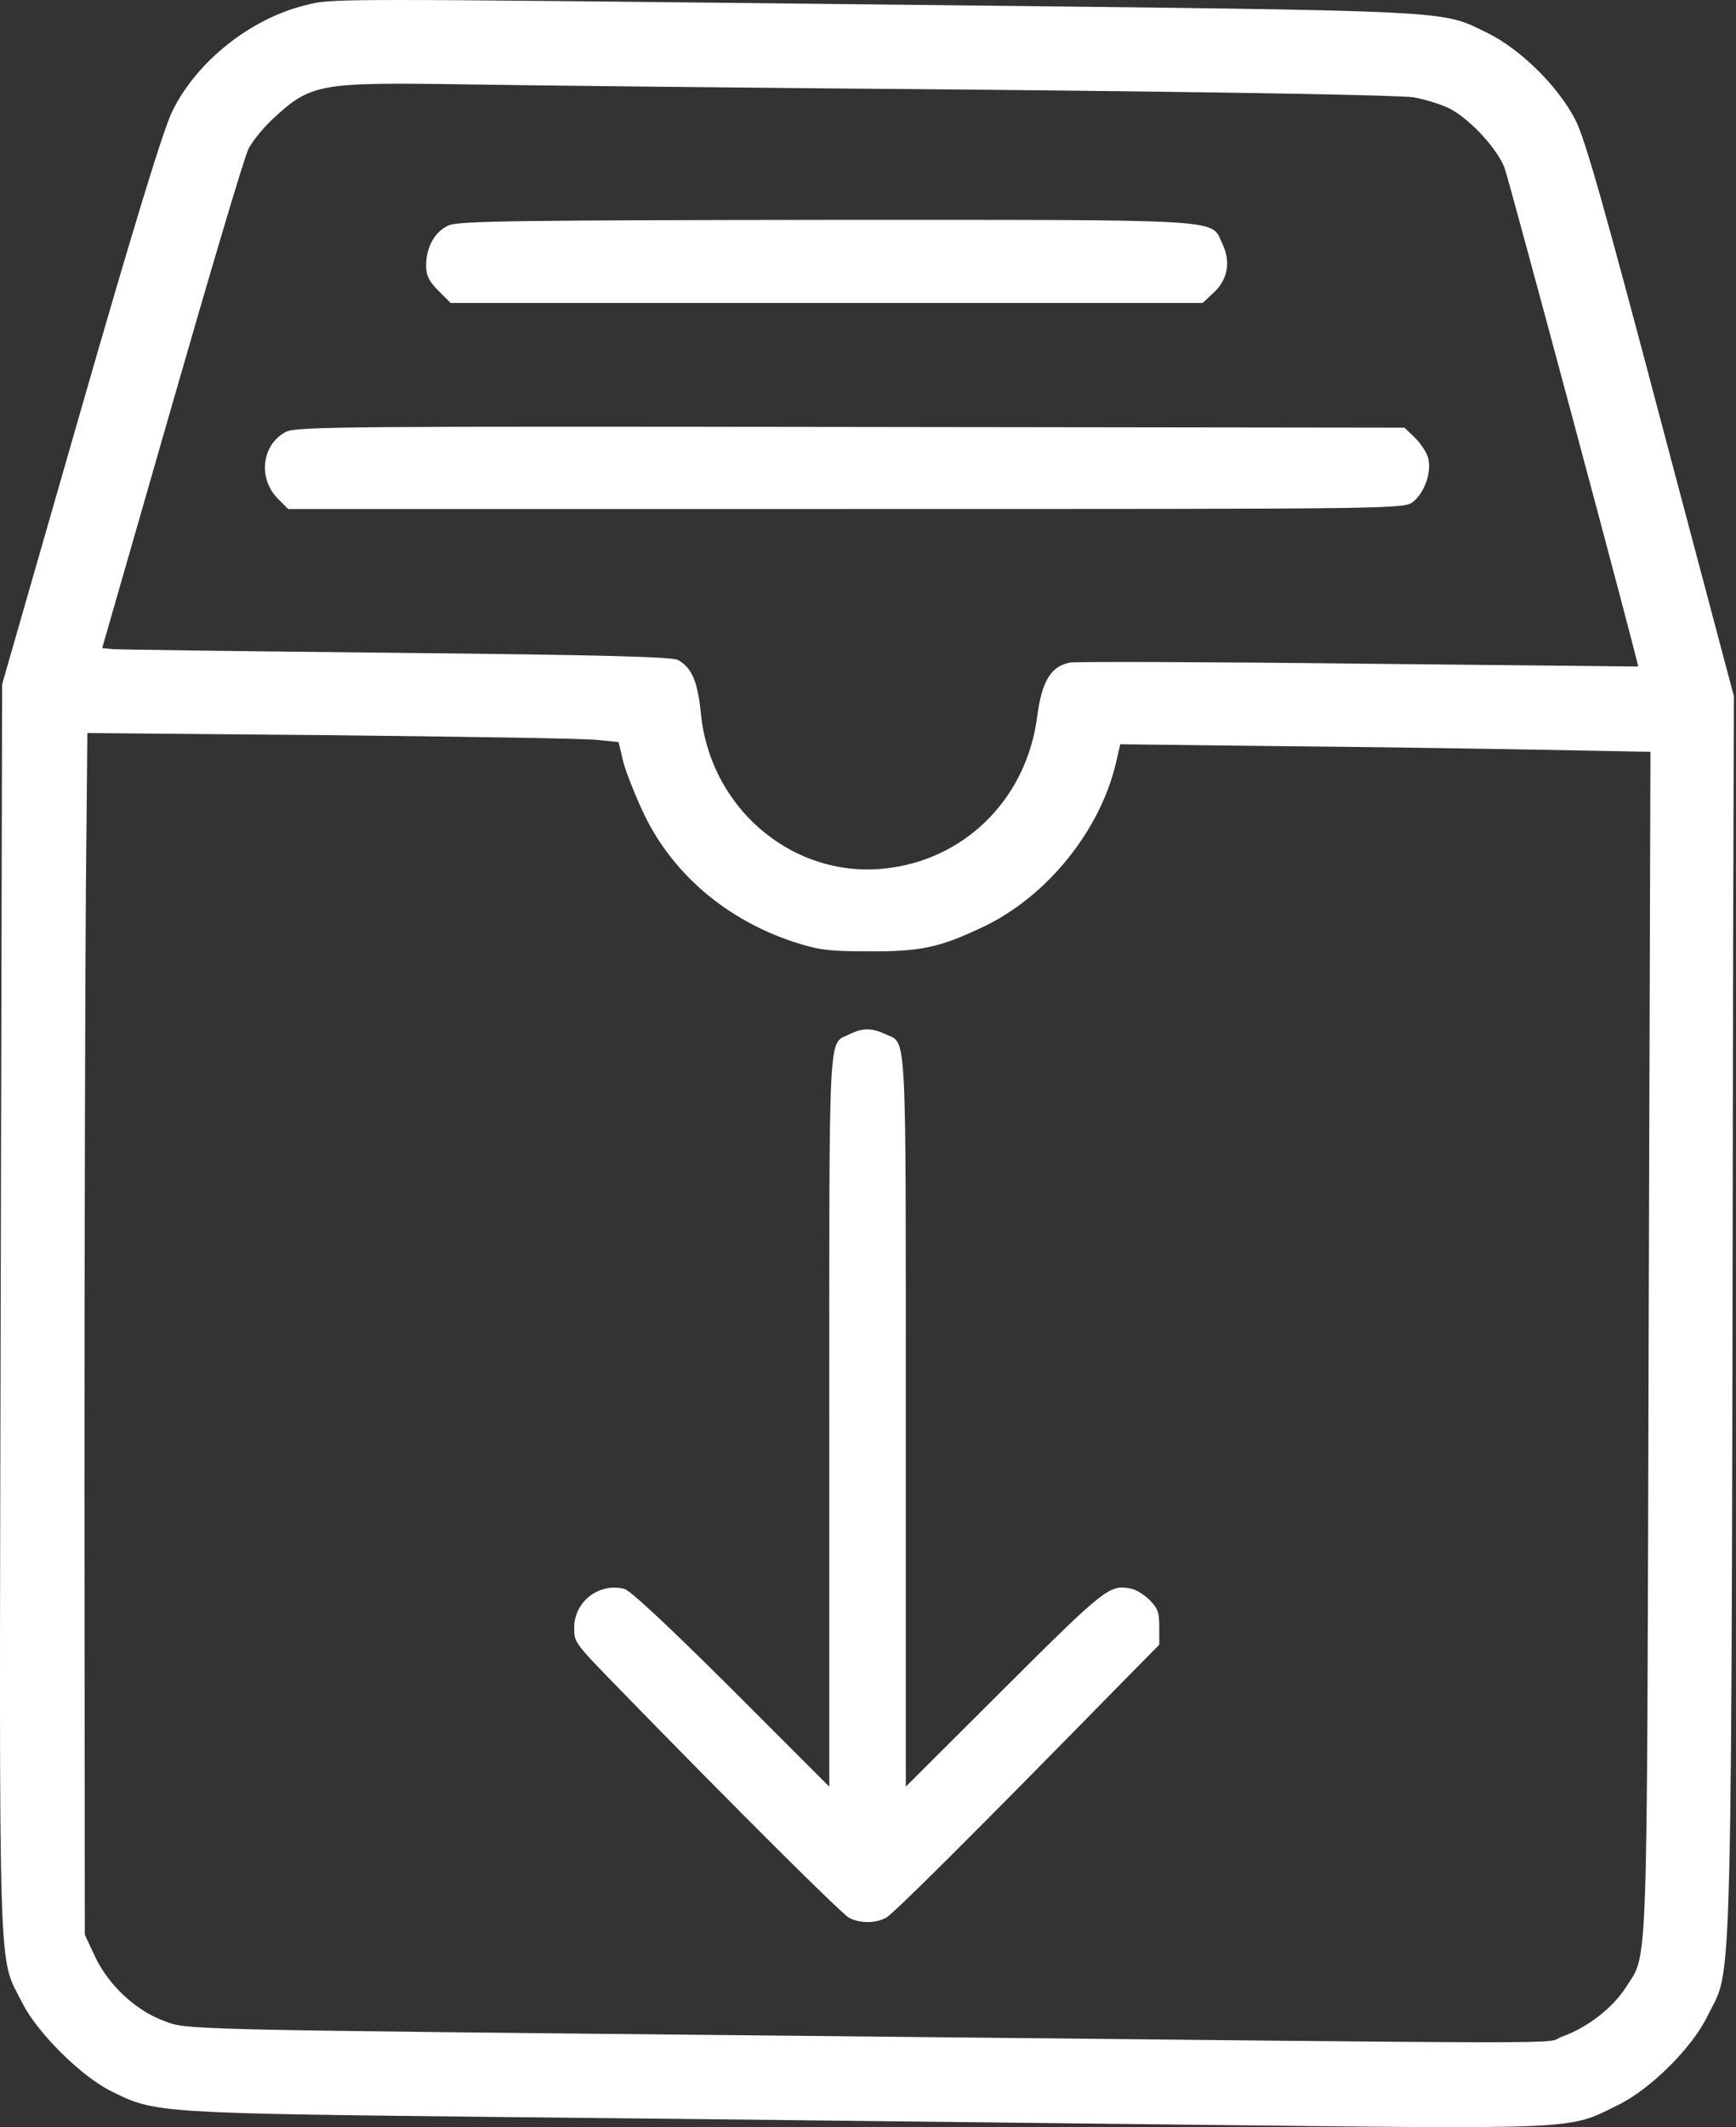
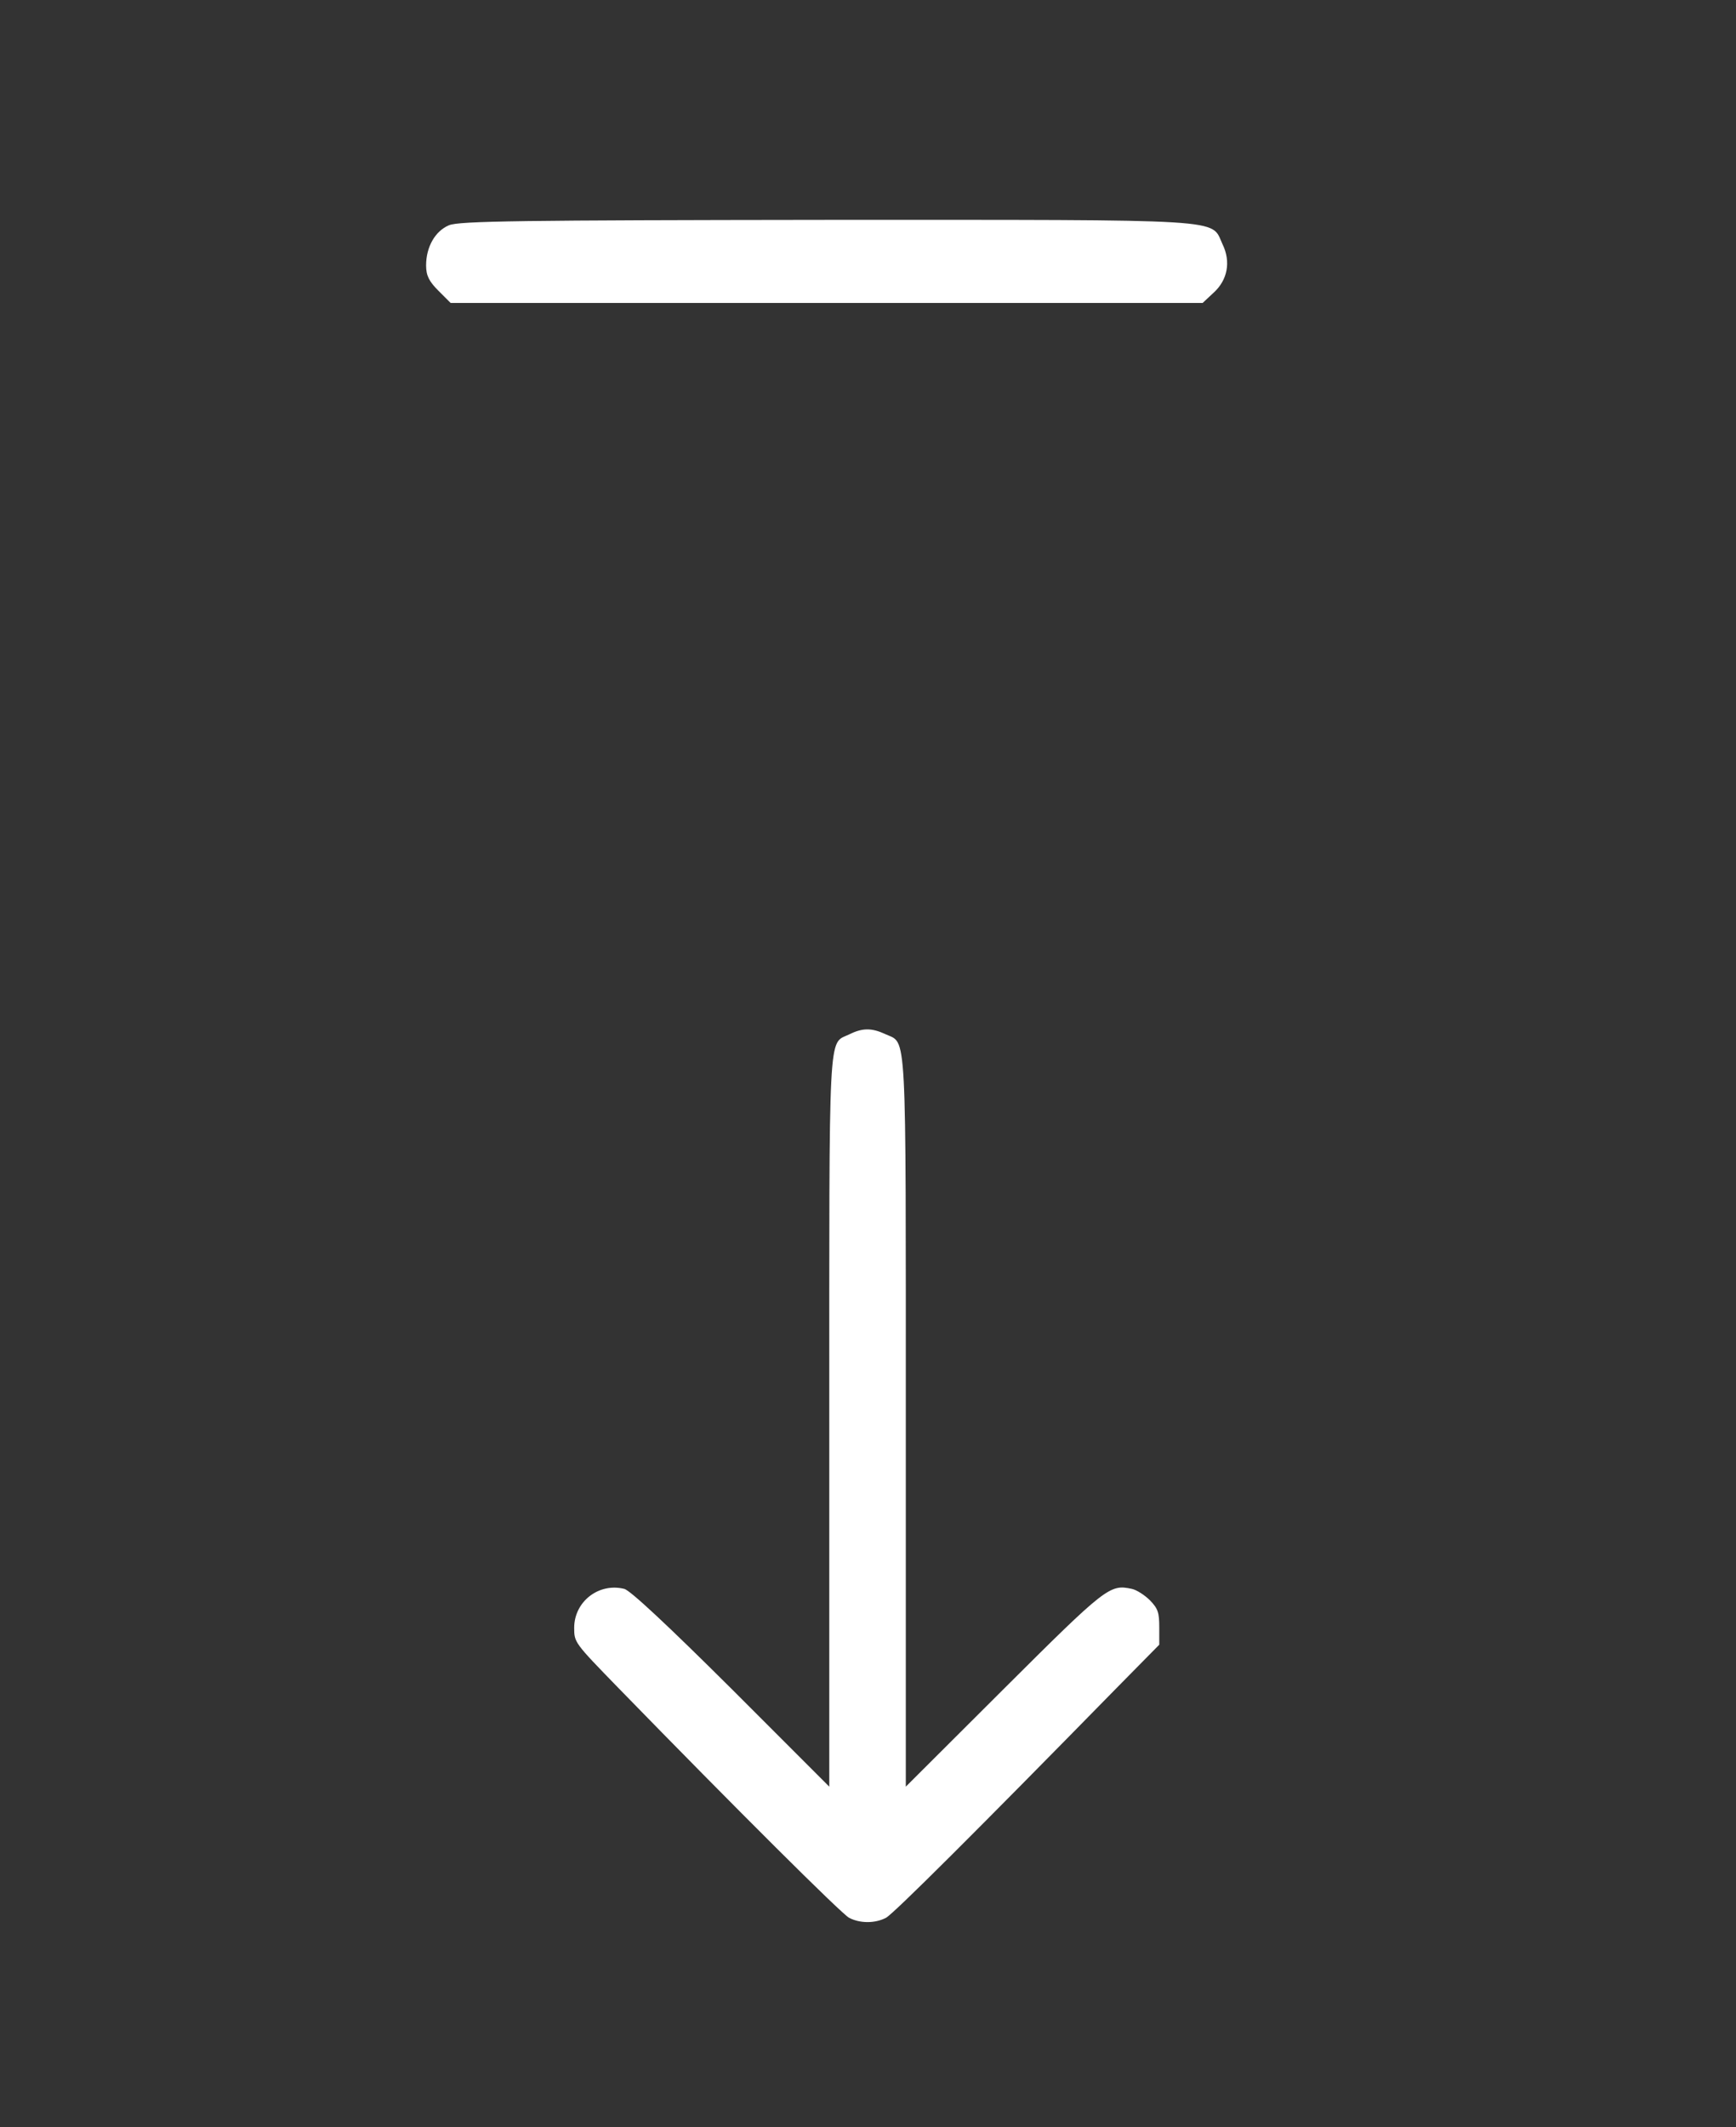
<svg xmlns="http://www.w3.org/2000/svg" width="49" height="60" viewBox="0 0 49 60" fill="none">
  <rect x="0" y="0" width="49" height="60" fill="#333333" stroke="none" />
-   <path d="M8.623 0.147C7.073 0.524 5.544 1.737 4.861 3.144C4.606 3.663 3.791 6.324 2.272 11.604L0.06 19.301L0.019 36.936C-0.022 56.478 -0.062 55.112 0.631 56.498C1.049 57.334 2.292 58.568 3.139 58.986C4.392 59.608 4.352 59.608 14.678 59.72C19.867 59.771 28.491 59.873 33.843 59.934C44.669 60.056 44.251 60.077 45.657 59.383C46.585 58.935 47.767 57.752 48.196 56.865C48.919 55.367 48.868 57.538 48.919 26.406L48.94 19.637L46.881 11.88C45.301 5.896 44.75 3.949 44.475 3.398C43.996 2.45 42.915 1.38 41.967 0.921C40.632 0.279 41.335 0.31 25.688 0.136C9 -0.047 9.398 -0.047 8.623 0.147ZM27.828 2.532C35.035 2.603 39.521 2.685 39.908 2.746C40.244 2.807 40.693 2.95 40.917 3.062C41.488 3.358 42.253 4.183 42.467 4.734C42.599 5.091 46.269 18.771 46.238 18.801C46.228 18.801 42.701 18.761 38.379 18.72C34.067 18.669 30.387 18.659 30.203 18.689C29.663 18.791 29.408 19.209 29.276 20.208C28.99 22.441 27.359 24.143 25.198 24.469C22.538 24.887 20.071 22.91 19.785 20.147C19.694 19.219 19.53 18.842 19.143 18.618C18.959 18.526 17.074 18.475 11.212 18.414C6.982 18.373 3.373 18.322 3.2 18.312L2.884 18.282L4.851 11.441C5.932 7.68 6.9 4.418 7.012 4.204C7.124 3.979 7.42 3.623 7.665 3.388C8.766 2.359 8.969 2.318 13.047 2.379C14.872 2.41 21.518 2.481 27.828 2.532ZM16.86 20.871L17.461 20.932L17.593 21.493C17.675 21.798 17.95 22.492 18.205 23.022C19.021 24.673 20.509 25.937 22.375 26.559C23.088 26.793 23.363 26.834 24.515 26.834C25.993 26.844 26.544 26.722 27.777 26.131C29.561 25.275 31.049 23.43 31.498 21.523L31.62 20.993L35.912 21.044C38.277 21.064 41.651 21.115 43.394 21.146L46.585 21.207L46.534 37.895C46.483 56.162 46.524 55.061 45.882 56.07C45.515 56.641 44.791 57.202 44.087 57.447C43.506 57.661 45.77 57.661 22.782 57.426C4.525 57.243 5.31 57.263 4.566 56.978C3.801 56.682 3.047 55.968 2.68 55.184L2.394 54.572L2.384 41.982C2.384 35.061 2.405 27.436 2.425 25.04L2.466 20.677L9.367 20.738C13.159 20.779 16.523 20.83 16.86 20.871Z" fill="white" />
  <path d="M12.67 6.355C12.282 6.518 12.027 6.966 12.027 7.486C12.027 7.772 12.109 7.935 12.374 8.2L12.72 8.546H23.332H33.944L34.25 8.261C34.648 7.904 34.75 7.384 34.505 6.885C34.169 6.161 34.821 6.202 23.322 6.202C14.759 6.212 12.945 6.232 12.67 6.355Z" fill="white" />
-   <path d="M8.083 12.175C7.39 12.522 7.267 13.491 7.848 14.072L8.134 14.357H23.884C39.511 14.357 39.623 14.357 39.888 14.153C40.204 13.898 40.408 13.338 40.316 12.94C40.285 12.787 40.112 12.522 39.949 12.359L39.643 12.063L24.026 12.043C9.999 12.023 8.379 12.033 8.083 12.175Z" fill="white" />
  <path d="M23.965 29.179C23.371 29.467 23.407 28.792 23.407 40.111V50.396L20.644 47.633C18.826 45.825 17.782 44.853 17.62 44.817C16.9 44.637 16.207 45.177 16.207 45.915C16.207 46.329 16.216 46.338 17.44 47.597C20.815 51.061 23.749 53.977 23.965 54.094C24.271 54.256 24.703 54.256 25.009 54.094C25.225 53.977 27.555 51.655 31.506 47.624L32.721 46.392V45.906C32.721 45.483 32.685 45.375 32.46 45.141C32.316 44.997 32.082 44.844 31.947 44.817C31.326 44.682 31.227 44.754 28.338 47.633L25.567 50.396V40.111C25.567 28.765 25.602 29.458 24.991 29.17C24.604 28.99 24.343 28.99 23.965 29.179Z" fill="white" />
</svg>